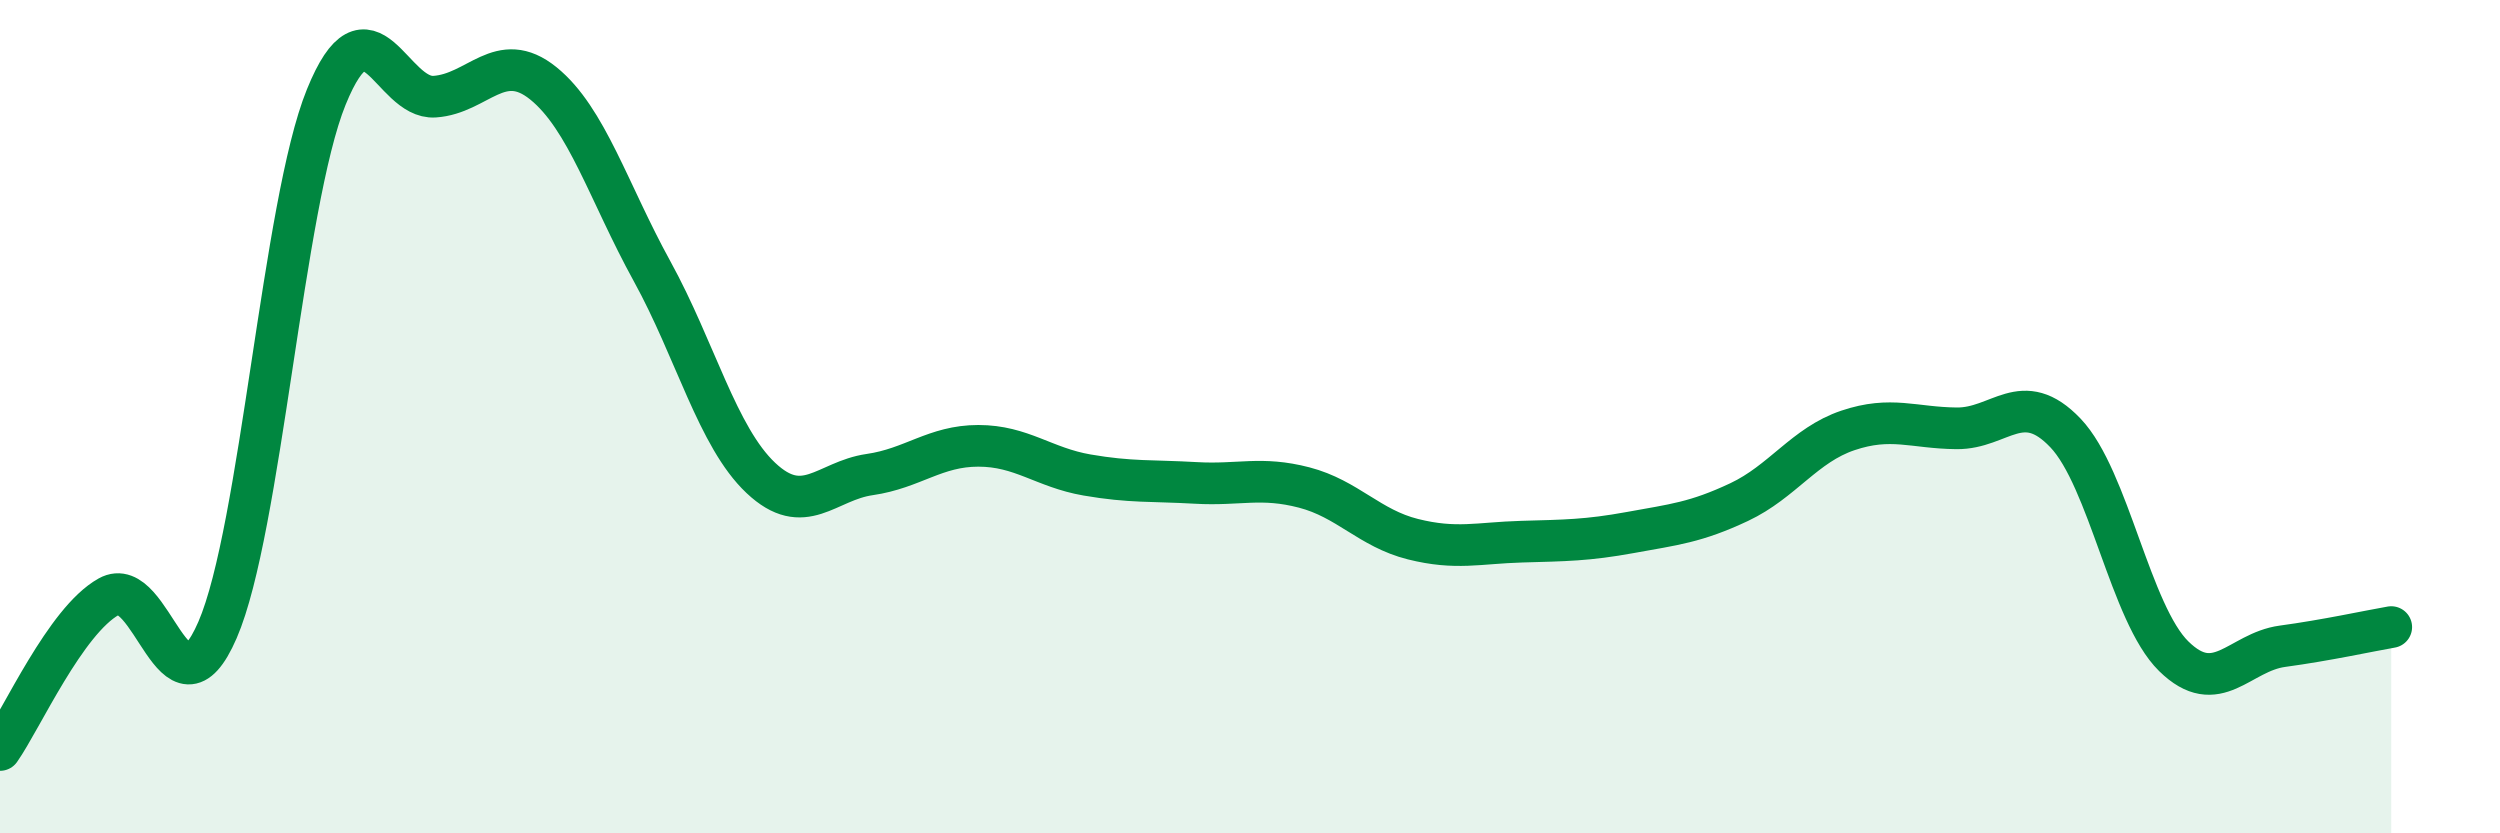
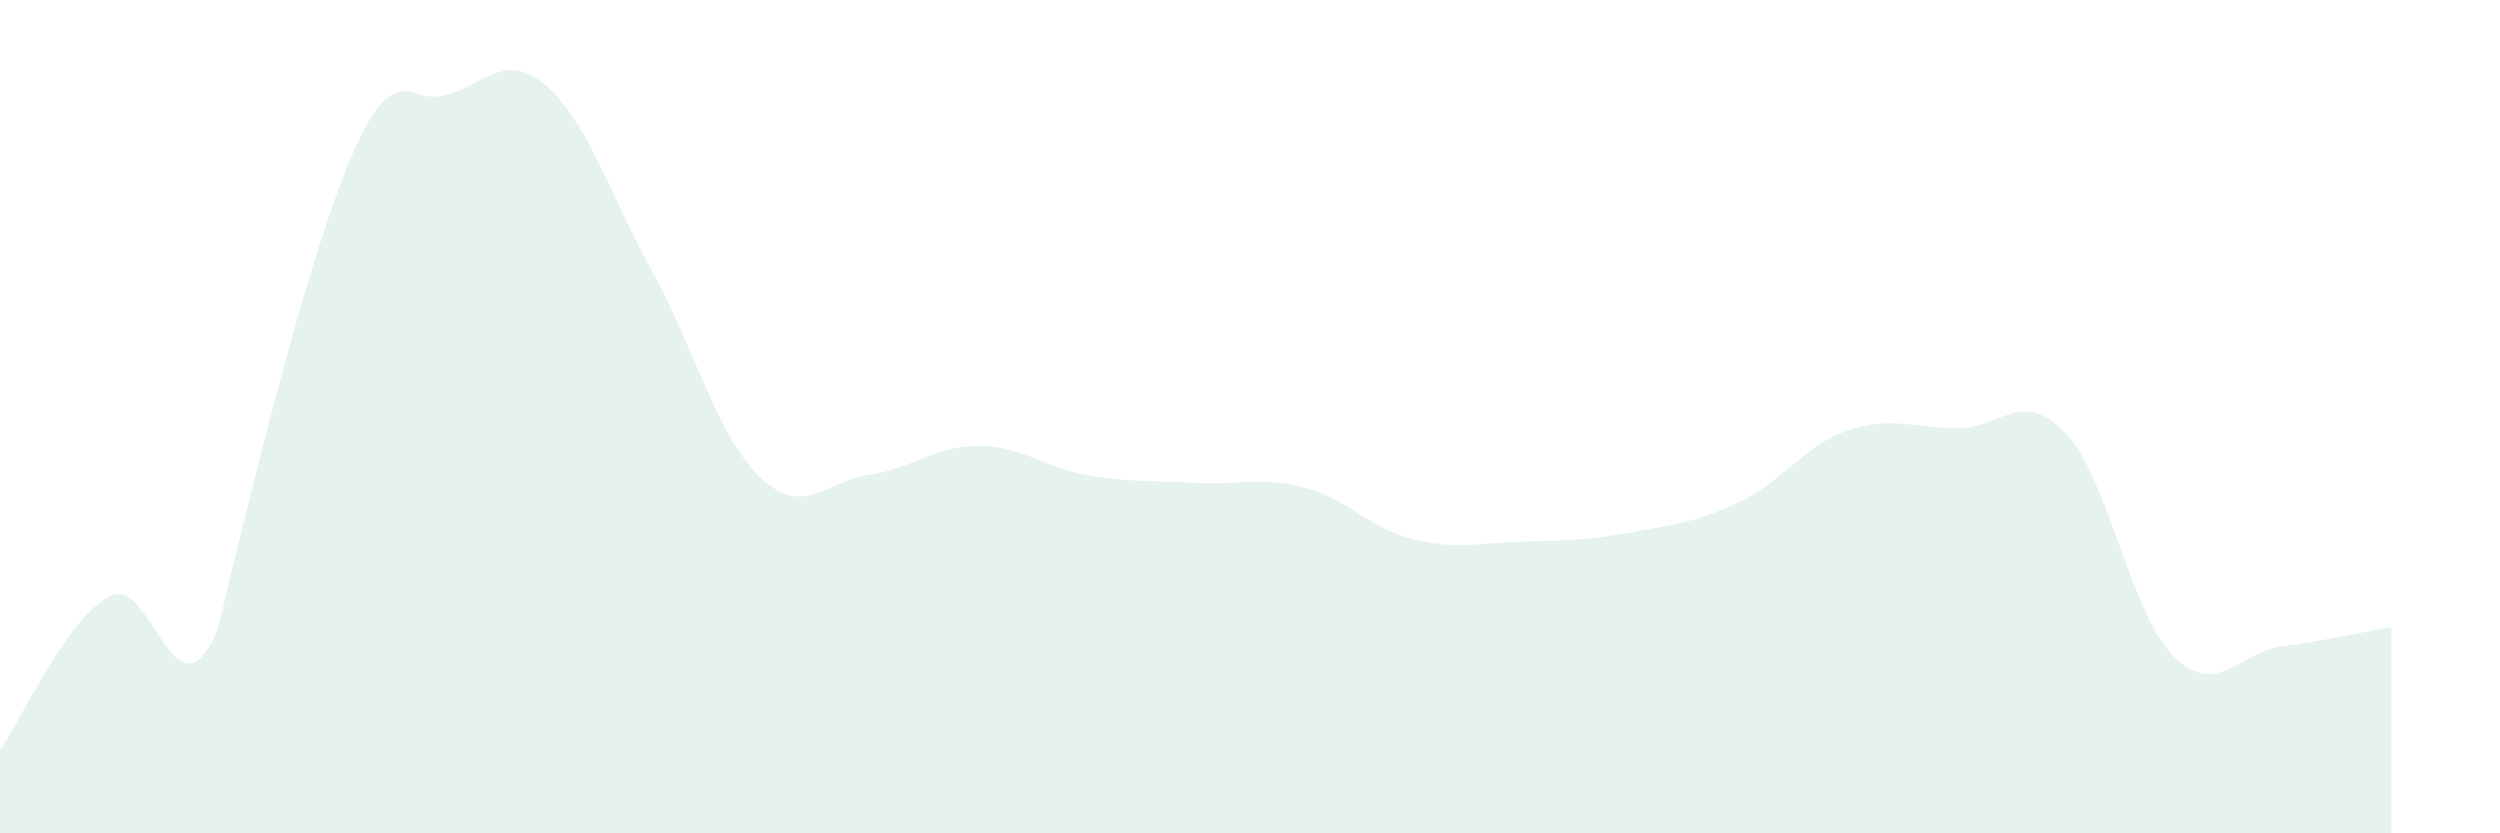
<svg xmlns="http://www.w3.org/2000/svg" width="60" height="20" viewBox="0 0 60 20">
-   <path d="M 0,18 C 0.52,17.26 1.57,14.9 2.61,14.32 C 3.65,13.74 4.18,17.52 5.22,15.12 C 6.26,12.72 6.79,4.89 7.83,2.33 C 8.87,-0.23 9.39,2.39 10.43,2.32 C 11.47,2.25 12,1.16 13.04,2 C 14.08,2.84 14.61,4.62 15.65,6.51 C 16.69,8.4 17.22,10.49 18.26,11.47 C 19.3,12.45 19.83,11.54 20.87,11.39 C 21.91,11.24 22.44,10.7 23.48,10.7 C 24.52,10.7 25.05,11.22 26.09,11.4 C 27.13,11.58 27.66,11.53 28.7,11.59 C 29.74,11.65 30.26,11.43 31.3,11.7 C 32.34,11.97 32.87,12.68 33.91,12.94 C 34.95,13.2 35.48,13.03 36.52,13 C 37.56,12.97 38.09,12.97 39.13,12.78 C 40.17,12.59 40.7,12.54 41.74,12.05 C 42.78,11.56 43.31,10.68 44.35,10.33 C 45.39,9.98 45.92,10.27 46.96,10.28 C 48,10.29 48.53,9.3 49.57,10.39 C 50.61,11.48 51.13,14.73 52.17,15.75 C 53.21,16.77 53.74,15.65 54.78,15.51 C 55.82,15.37 56.87,15.14 57.39,15.05L57.39 20L0 20Z" fill="#008740" opacity="0.1" stroke-linecap="round" stroke-linejoin="round" />
-   <path d="M 0,18 C 0.52,17.26 1.57,14.9 2.61,14.32 C 3.65,13.74 4.18,17.52 5.22,15.12 C 6.26,12.72 6.79,4.89 7.83,2.33 C 8.87,-0.23 9.39,2.39 10.43,2.32 C 11.47,2.25 12,1.16 13.04,2 C 14.08,2.84 14.61,4.62 15.65,6.51 C 16.69,8.4 17.22,10.49 18.26,11.47 C 19.3,12.45 19.83,11.54 20.87,11.39 C 21.91,11.24 22.44,10.7 23.48,10.7 C 24.52,10.7 25.05,11.22 26.09,11.4 C 27.13,11.58 27.66,11.53 28.7,11.59 C 29.74,11.65 30.26,11.43 31.3,11.7 C 32.34,11.97 32.87,12.68 33.91,12.94 C 34.95,13.2 35.48,13.03 36.52,13 C 37.56,12.97 38.09,12.97 39.13,12.78 C 40.17,12.59 40.7,12.54 41.74,12.05 C 42.78,11.56 43.31,10.68 44.35,10.33 C 45.39,9.98 45.92,10.27 46.96,10.28 C 48,10.29 48.53,9.3 49.57,10.39 C 50.61,11.48 51.13,14.73 52.17,15.75 C 53.21,16.77 53.74,15.65 54.78,15.51 C 55.82,15.37 56.87,15.14 57.39,15.05" stroke="#008740" stroke-width="1" fill="none" stroke-linecap="round" stroke-linejoin="round" />
+   <path d="M 0,18 C 0.52,17.26 1.57,14.9 2.61,14.32 C 3.65,13.74 4.18,17.52 5.22,15.12 C 8.87,-0.23 9.39,2.39 10.43,2.32 C 11.47,2.25 12,1.16 13.04,2 C 14.08,2.84 14.61,4.62 15.65,6.51 C 16.69,8.4 17.22,10.49 18.26,11.47 C 19.3,12.45 19.83,11.54 20.87,11.39 C 21.91,11.24 22.44,10.7 23.48,10.7 C 24.52,10.7 25.05,11.22 26.09,11.4 C 27.13,11.58 27.66,11.53 28.7,11.59 C 29.74,11.65 30.26,11.43 31.3,11.7 C 32.34,11.97 32.87,12.68 33.91,12.94 C 34.95,13.2 35.48,13.03 36.52,13 C 37.56,12.97 38.09,12.97 39.13,12.78 C 40.17,12.59 40.7,12.54 41.74,12.05 C 42.78,11.56 43.31,10.68 44.35,10.33 C 45.39,9.98 45.92,10.27 46.96,10.28 C 48,10.29 48.53,9.3 49.57,10.39 C 50.61,11.48 51.13,14.73 52.17,15.75 C 53.21,16.77 53.74,15.65 54.78,15.51 C 55.82,15.37 56.87,15.14 57.39,15.05L57.39 20L0 20Z" fill="#008740" opacity="0.1" stroke-linecap="round" stroke-linejoin="round" />
</svg>